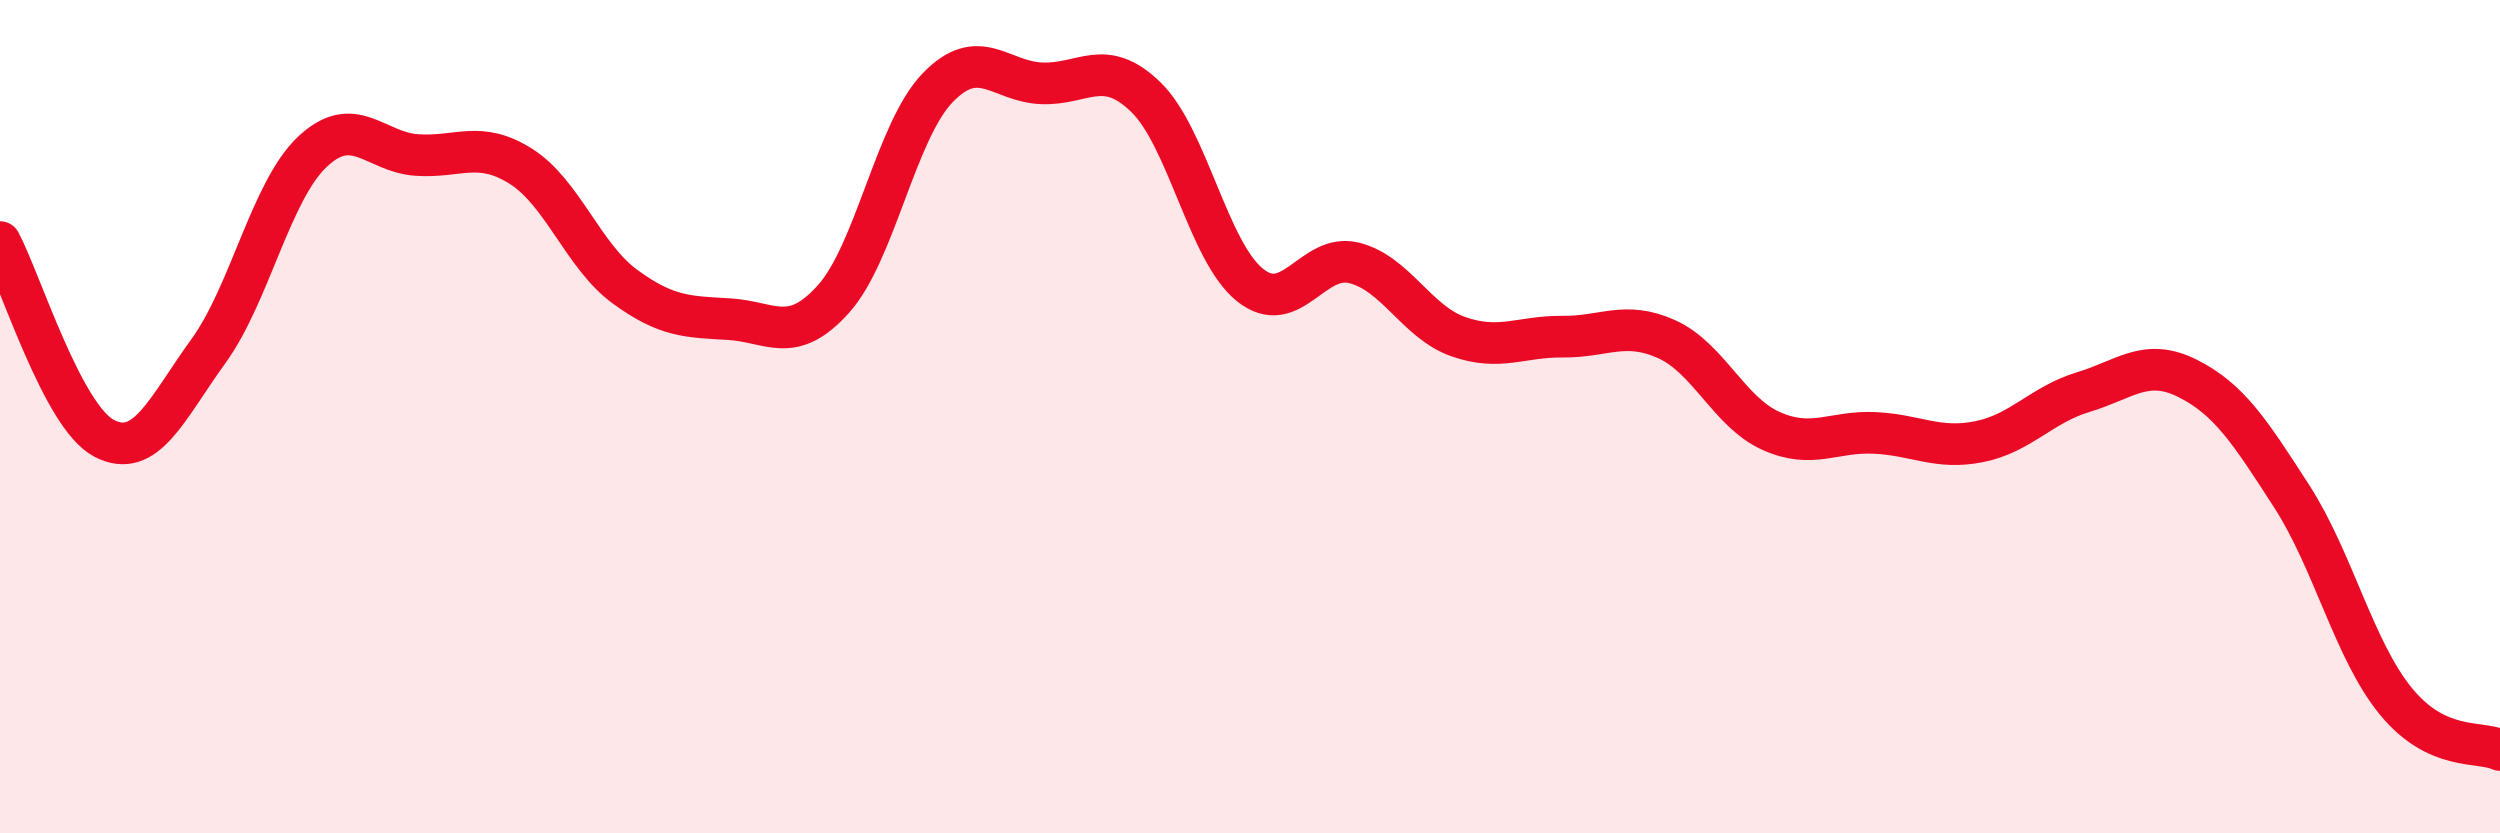
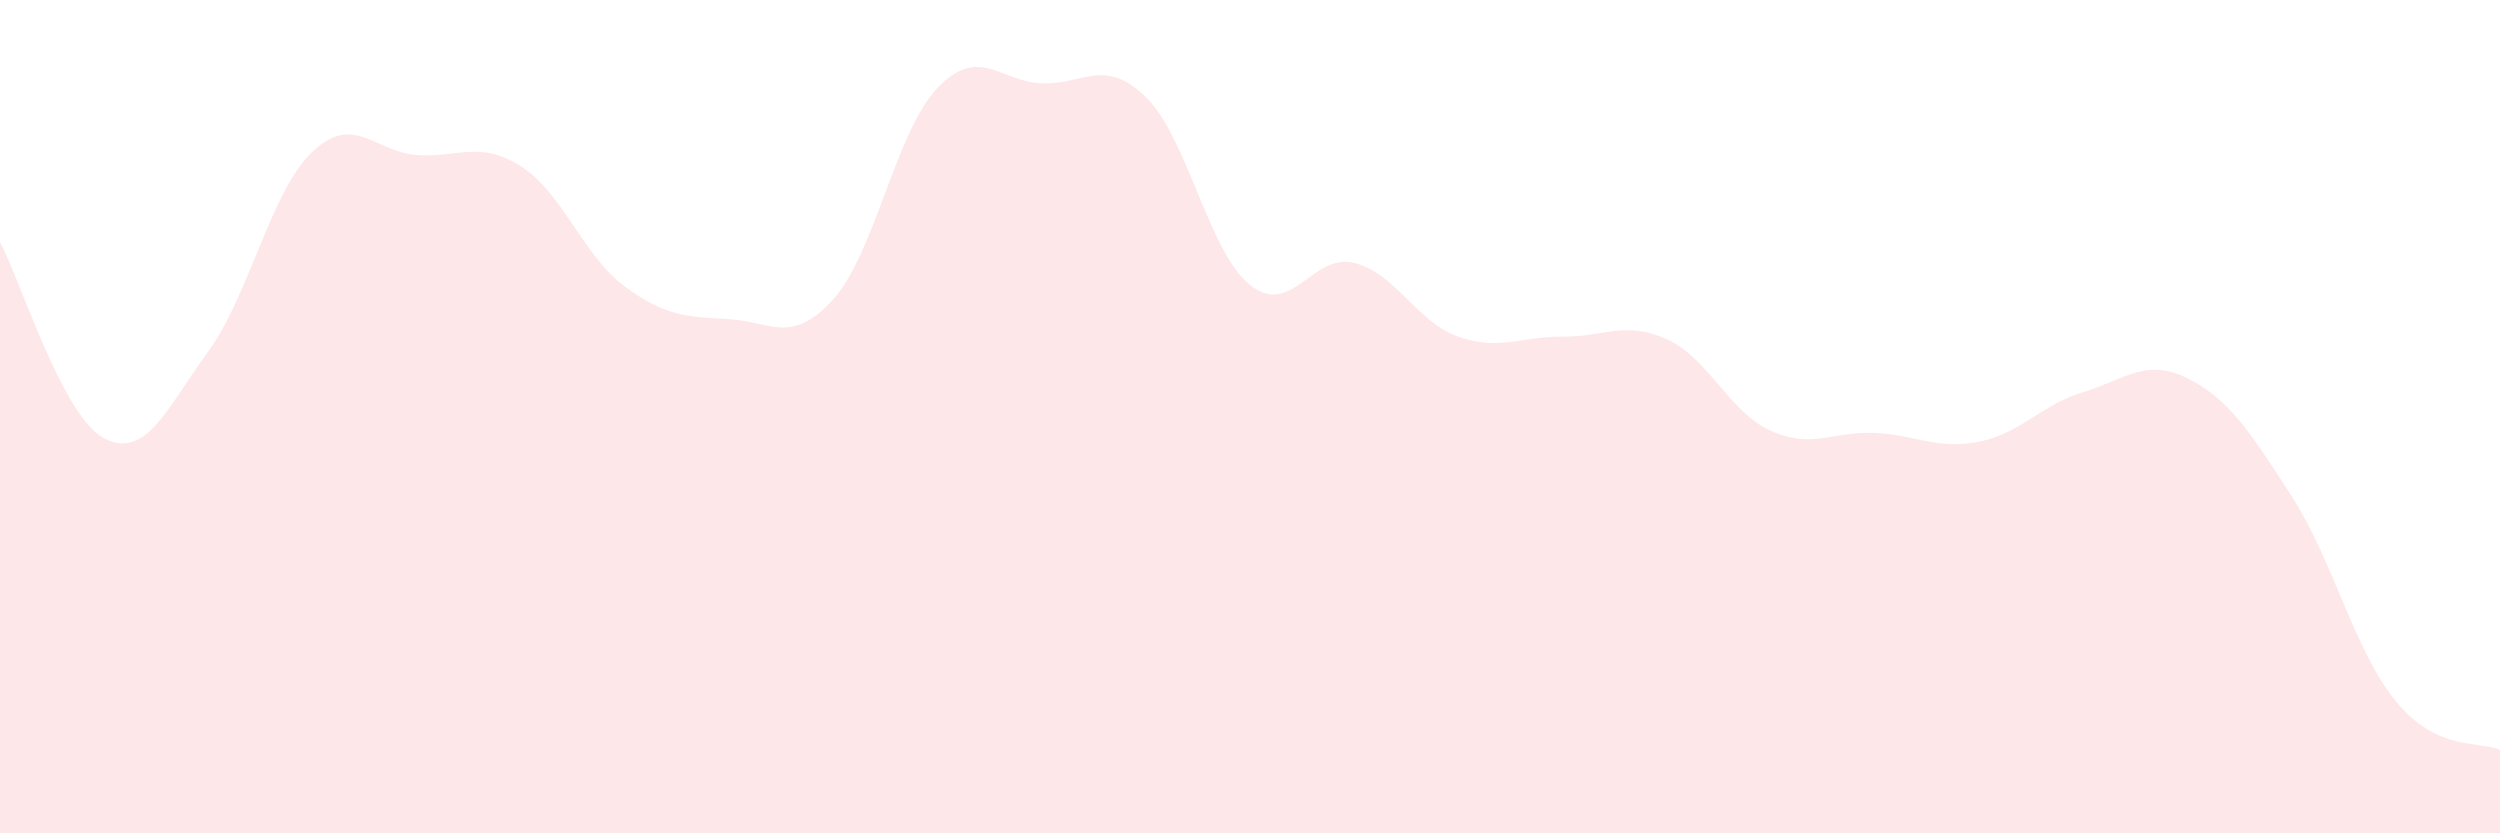
<svg xmlns="http://www.w3.org/2000/svg" width="60" height="20" viewBox="0 0 60 20">
-   <path d="M 0,5.81 C 0.5,6.75 1.5,10 2.5,10.52 C 3.5,11.04 4,9.81 5,8.43 C 6,7.05 6.5,4.58 7.5,3.64 C 8.5,2.7 9,3.65 10,3.72 C 11,3.79 11.5,3.36 12.5,3.99 C 13.5,4.62 14,6.15 15,6.88 C 16,7.61 16.5,7.6 17.5,7.66 C 18.5,7.72 19,8.29 20,7.18 C 21,6.07 21.5,3.15 22.5,2.11 C 23.5,1.07 24,1.96 25,2 C 26,2.04 26.5,1.36 27.5,2.33 C 28.5,3.3 29,6.04 30,6.84 C 31,7.64 31.5,6.06 32.5,6.31 C 33.5,6.56 34,7.73 35,8.08 C 36,8.43 36.5,8.07 37.5,8.08 C 38.5,8.09 39,7.69 40,8.14 C 41,8.59 41.5,9.89 42.5,10.34 C 43.5,10.79 44,10.34 45,10.39 C 46,10.44 46.5,10.8 47.5,10.6 C 48.5,10.4 49,9.71 50,9.41 C 51,9.11 51.5,8.58 52.5,9.08 C 53.5,9.58 54,10.36 55,11.91 C 56,13.46 56.5,15.61 57.5,16.83 C 58.5,18.05 59.5,17.77 60,18L60 20L0 20Z" fill="#EB0A25" opacity="0.1" stroke-linecap="round" stroke-linejoin="round" />
-   <path d="M 0,5.81 C 0.5,6.75 1.5,10 2.5,10.52 C 3.5,11.04 4,9.81 5,8.43 C 6,7.05 6.5,4.58 7.5,3.64 C 8.5,2.7 9,3.65 10,3.72 C 11,3.79 11.5,3.36 12.5,3.99 C 13.5,4.62 14,6.15 15,6.88 C 16,7.61 16.5,7.6 17.5,7.66 C 18.5,7.72 19,8.29 20,7.18 C 21,6.07 21.5,3.15 22.5,2.11 C 23.5,1.07 24,1.96 25,2 C 26,2.04 26.5,1.36 27.5,2.33 C 28.5,3.3 29,6.04 30,6.84 C 31,7.64 31.5,6.06 32.5,6.31 C 33.5,6.56 34,7.73 35,8.08 C 36,8.43 36.5,8.07 37.5,8.08 C 38.5,8.09 39,7.69 40,8.14 C 41,8.59 41.5,9.89 42.5,10.34 C 43.5,10.79 44,10.34 45,10.39 C 46,10.44 46.5,10.8 47.5,10.6 C 48.5,10.4 49,9.71 50,9.41 C 51,9.11 51.5,8.58 52.5,9.08 C 53.5,9.58 54,10.36 55,11.91 C 56,13.46 56.5,15.61 57.5,16.83 C 58.5,18.05 59.5,17.77 60,18" stroke="#EB0A25" stroke-width="1" fill="none" stroke-linecap="round" stroke-linejoin="round" />
+   <path d="M 0,5.81 C 0.5,6.75 1.5,10 2.5,10.52 C 3.5,11.04 4,9.81 5,8.43 C 6,7.05 6.5,4.58 7.5,3.64 C 8.5,2.7 9,3.65 10,3.72 C 11,3.79 11.5,3.36 12.5,3.99 C 13.5,4.62 14,6.15 15,6.88 C 16,7.61 16.5,7.6 17.5,7.66 C 18.5,7.72 19,8.29 20,7.18 C 21,6.07 21.5,3.15 22.5,2.11 C 23.5,1.07 24,1.96 25,2 C 26,2.04 26.5,1.36 27.5,2.33 C 28.5,3.3 29,6.04 30,6.84 C 31,7.64 31.5,6.06 32.5,6.31 C 33.5,6.56 34,7.73 35,8.08 C 36,8.43 36.5,8.07 37.5,8.08 C 38.5,8.09 39,7.69 40,8.14 C 41,8.59 41.5,9.89 42.5,10.34 C 43.5,10.79 44,10.34 45,10.39 C 46,10.44 46.5,10.8 47.5,10.6 C 48.5,10.4 49,9.71 50,9.41 C 51,9.11 51.5,8.58 52.5,9.08 C 53.5,9.58 54,10.36 55,11.91 C 56,13.46 56.5,15.61 57.5,16.83 C 58.5,18.05 59.5,17.77 60,18L60 20L0 20" fill="#EB0A25" opacity="0.1" stroke-linecap="round" stroke-linejoin="round" />
</svg>